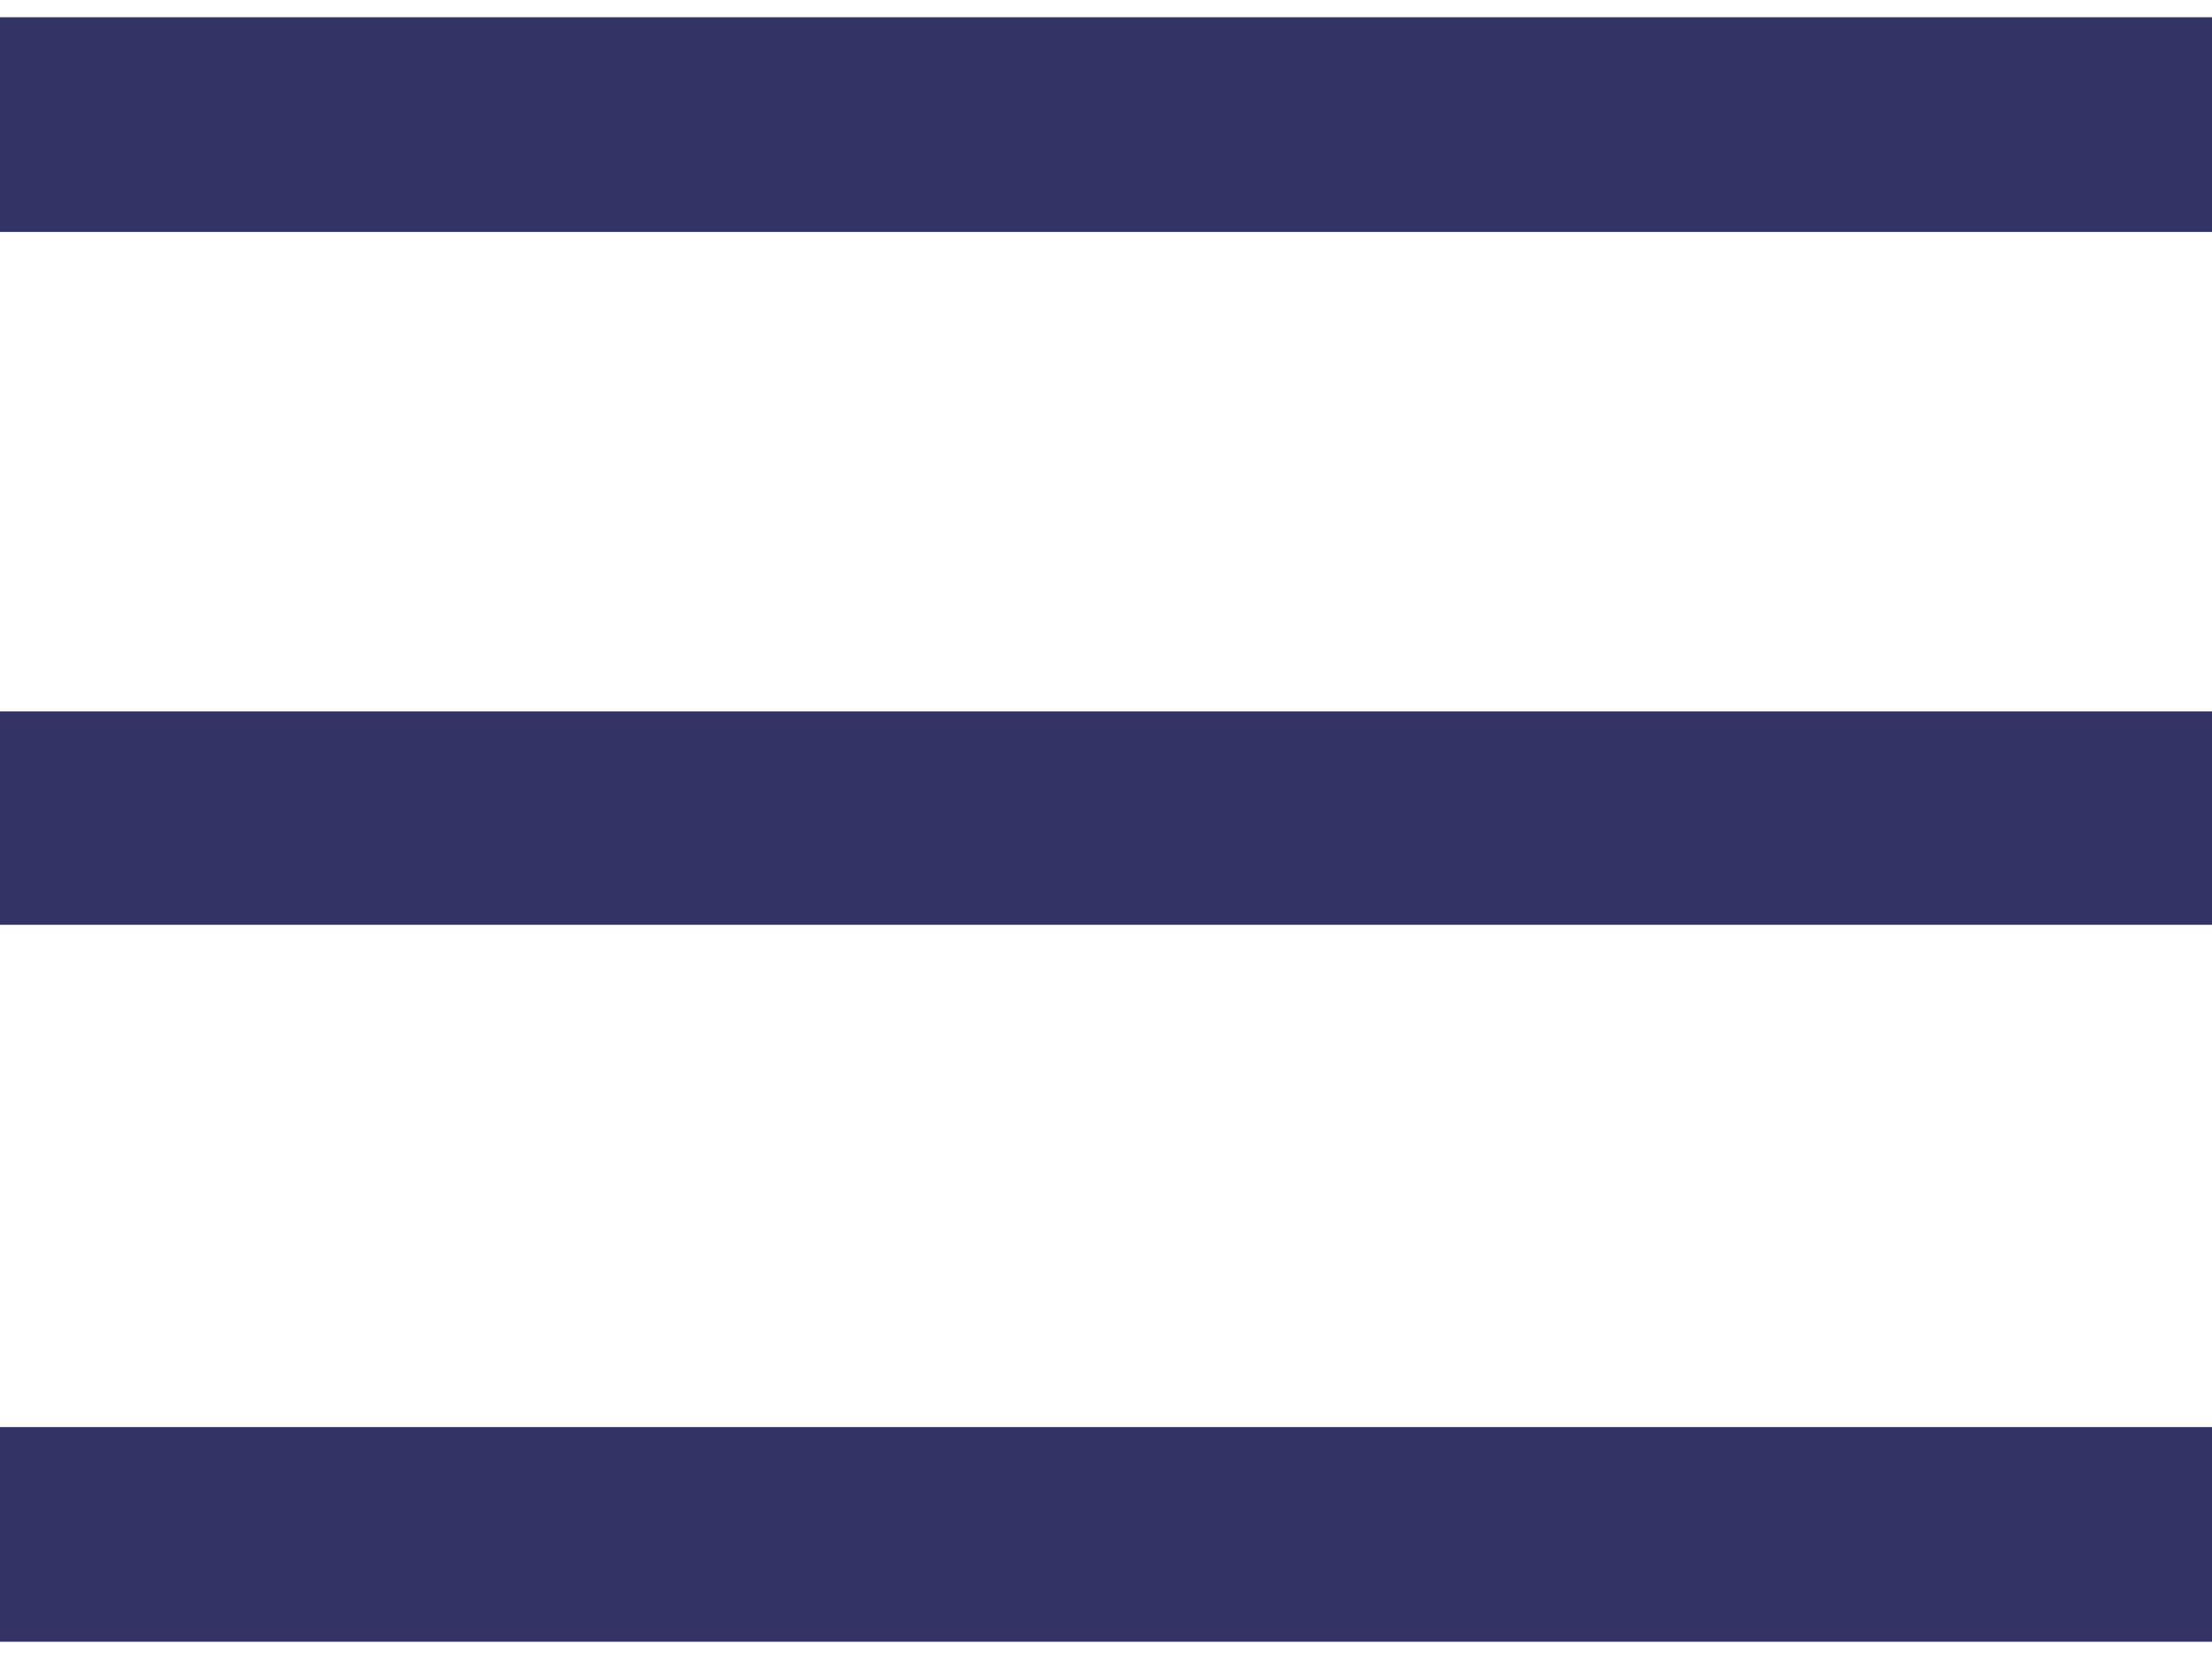
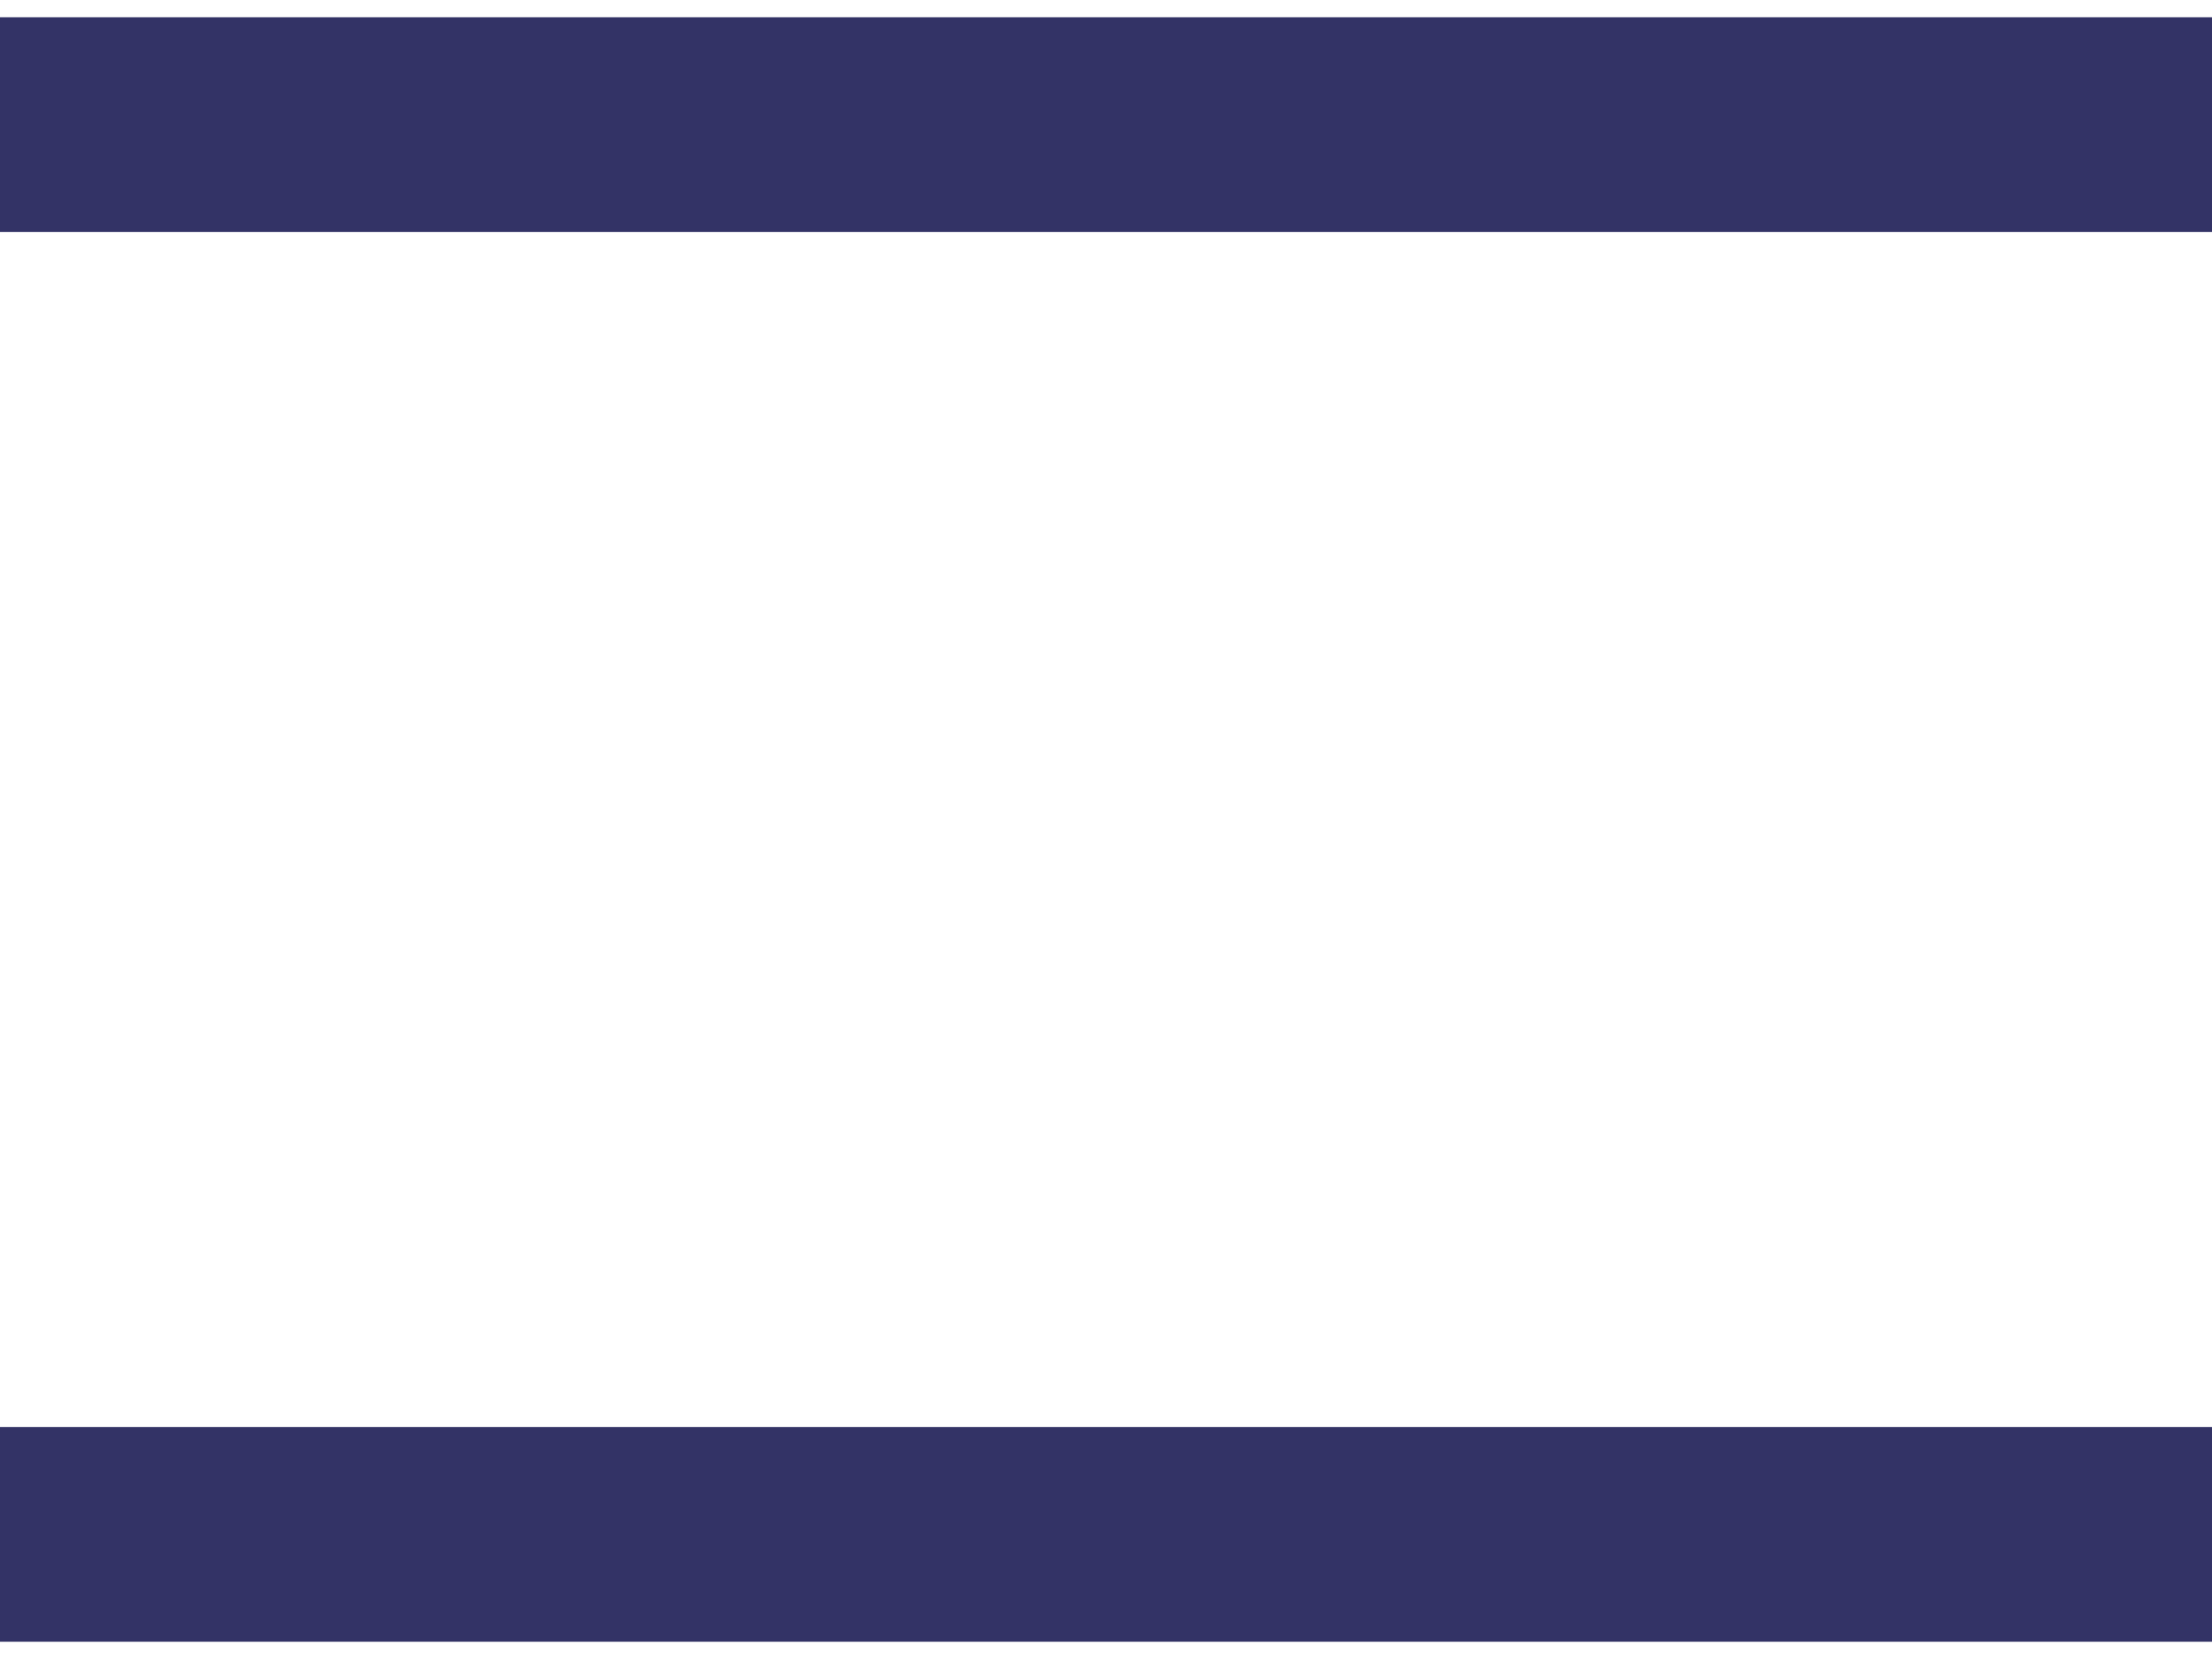
<svg xmlns="http://www.w3.org/2000/svg" width="48" height="36" viewBox="0 0 48 36" fill="none">
-   <path d="M0 15.438H48V20.068H0V15.438ZM48 0.374H0V5.033H48V0.374ZM0 35.626H48V30.967H0V35.626Z" fill="#333366" />
+   <path d="M0 15.438V20.068H0V15.438ZM48 0.374H0V5.033H48V0.374ZM0 35.626H48V30.967H0V35.626Z" fill="#333366" />
</svg>